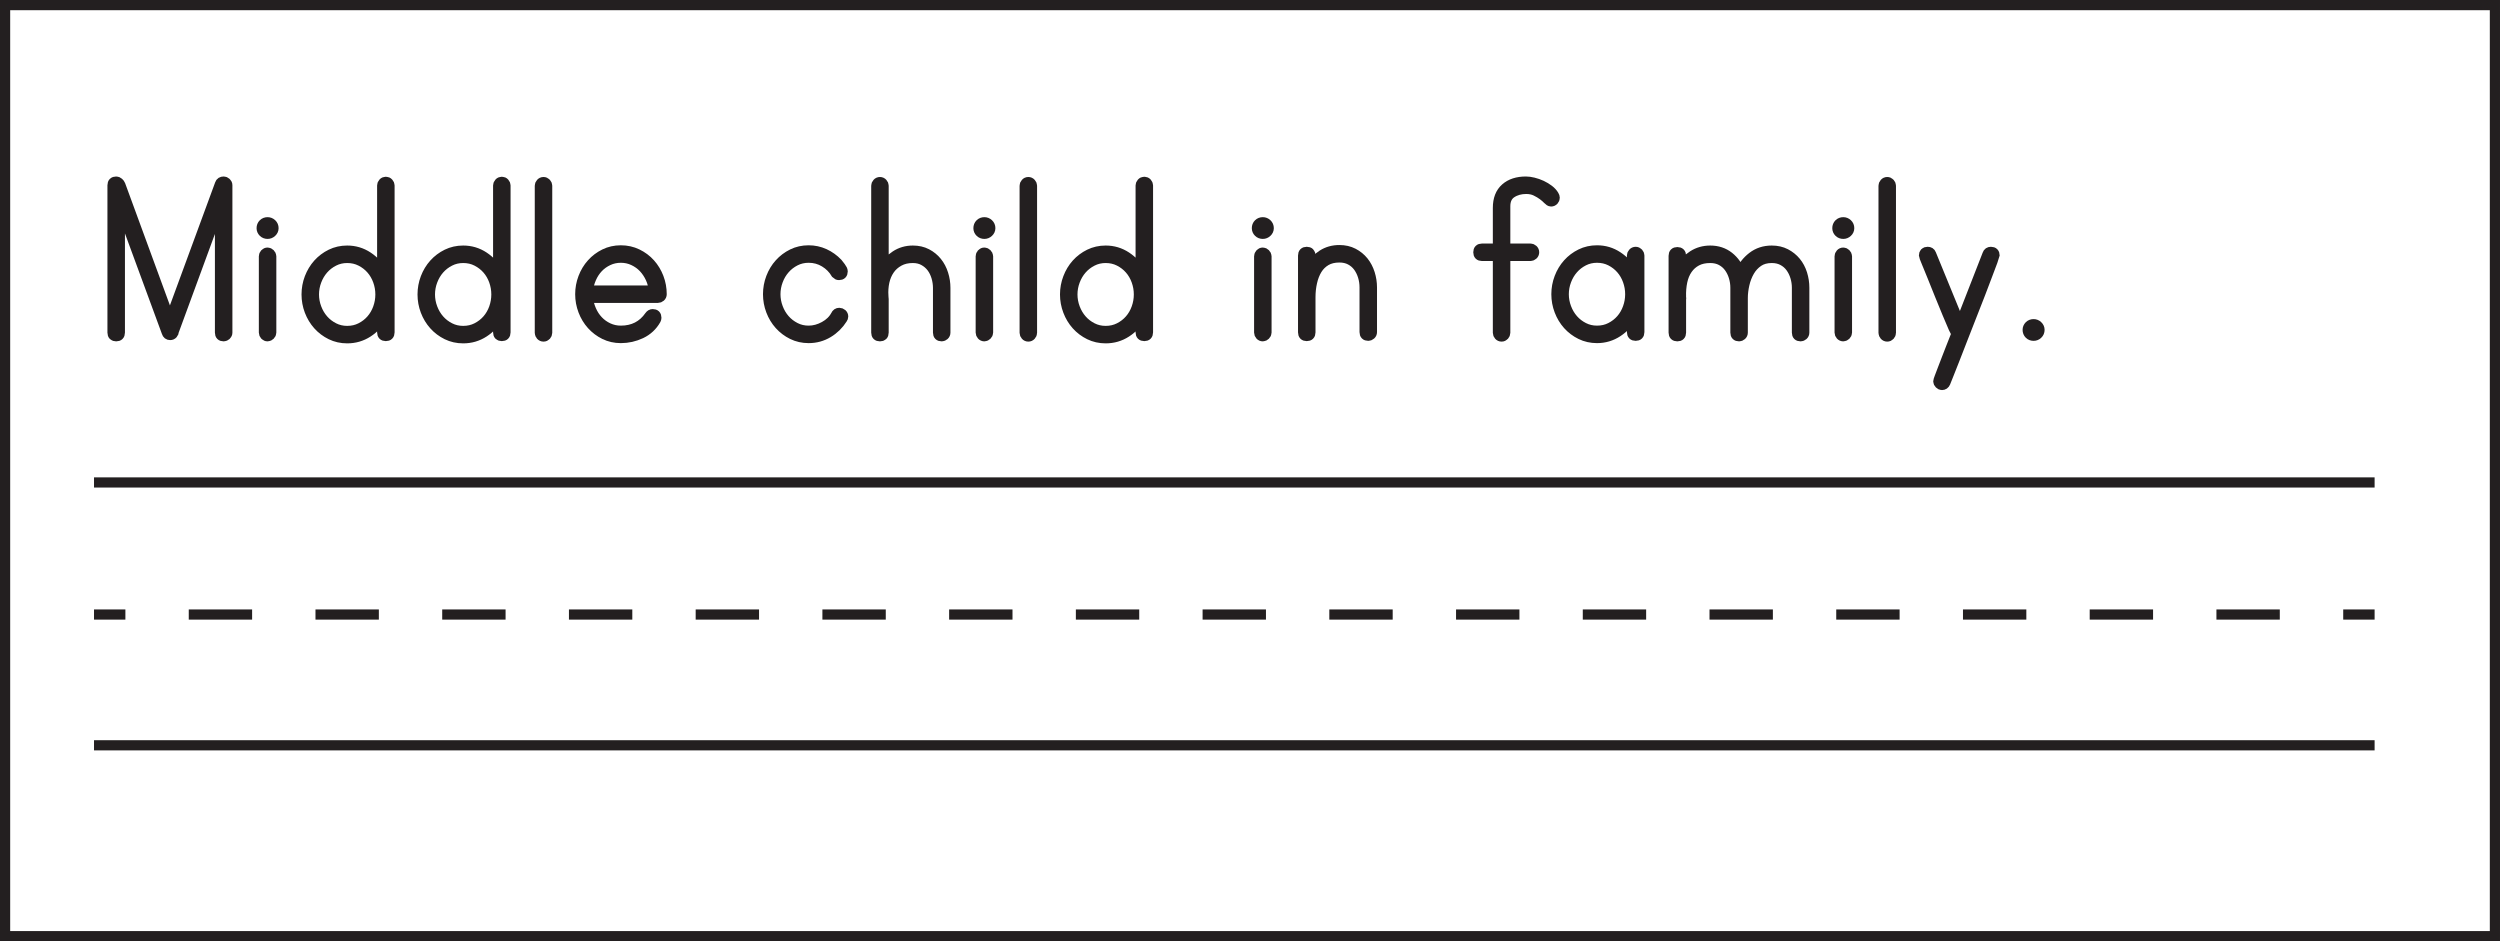
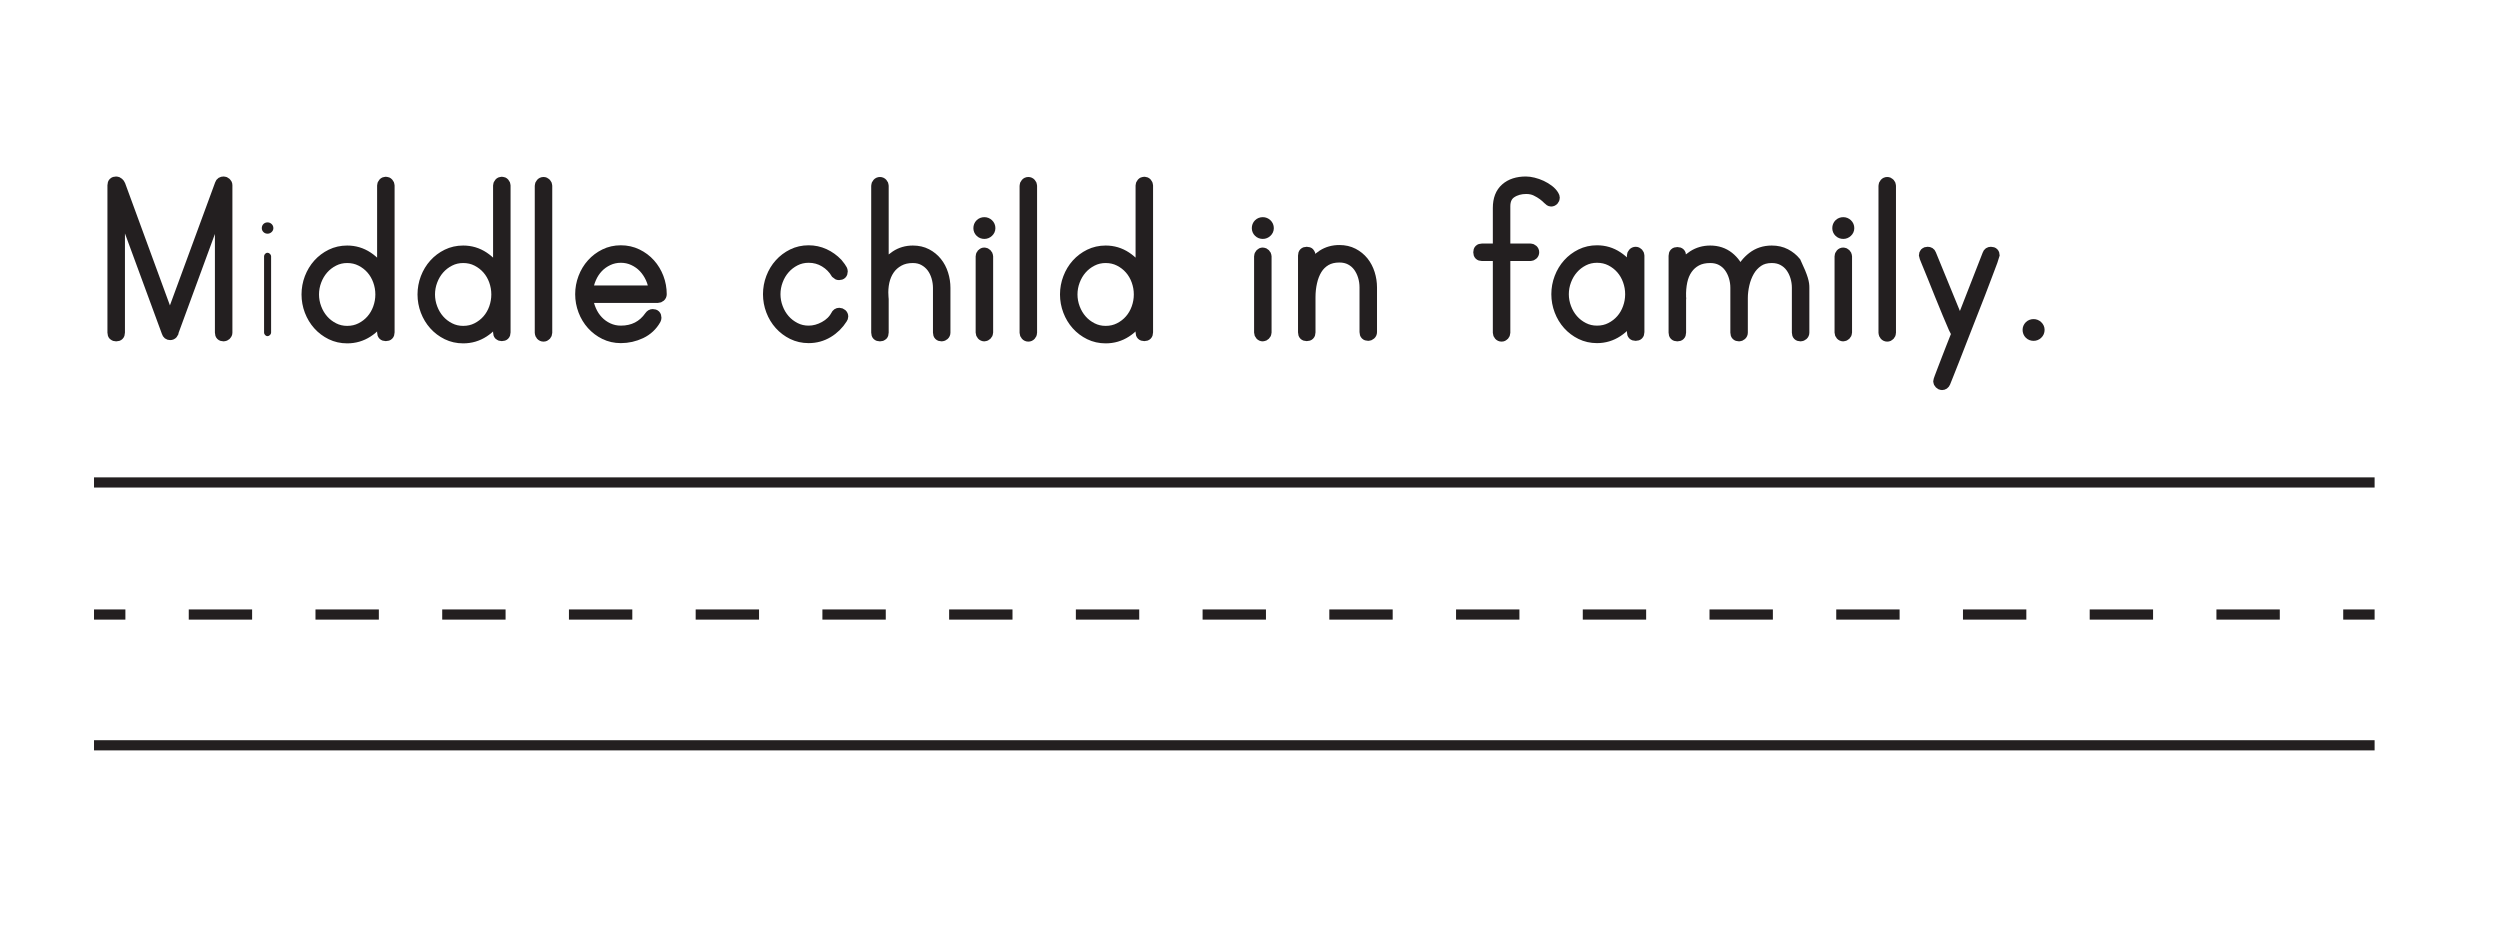
<svg xmlns="http://www.w3.org/2000/svg" width="477.946pt" height="179.946pt" viewBox="0 0 477.946 179.946" version="1.1">
  <defs>
    <clipPath id="clip1">
      <path d="M 0 0 L 477.945 0 L 477.945 179.945 L 0 179.945 Z M 0 0 " />
    </clipPath>
  </defs>
  <g id="surface1">
    <path style="fill:none;stroke-width:1.946;stroke-linecap:butt;stroke-linejoin:miter;stroke:rgb(13.725%,12.157%,12.549%);stroke-opacity:1;stroke-miterlimit:4;" d="M -0 0.001 L 6 0.001 " transform="matrix(1,0,0,-1,17.973,117.486)" />
    <path style="fill:none;stroke-width:1.946;stroke-linecap:butt;stroke-linejoin:miter;stroke:rgb(13.725%,12.157%,12.549%);stroke-opacity:1;stroke-dasharray:12.114,12.114;stroke-miterlimit:4;" d="M -0.001 0.001 L 405.831 0.001 " transform="matrix(1,0,0,-1,36.087,117.486)" />
    <path style="fill:none;stroke-width:1.946;stroke-linecap:butt;stroke-linejoin:miter;stroke:rgb(13.725%,12.157%,12.549%);stroke-opacity:1;stroke-miterlimit:4;" d="M -0 0.001 L 6 0.001 " transform="matrix(1,0,0,-1,447.973,117.486)" />
    <path style="fill:none;stroke-width:1.946;stroke-linecap:butt;stroke-linejoin:miter;stroke:rgb(13.725%,12.157%,12.549%);stroke-opacity:1;stroke-miterlimit:4;" d="M -0 -0.001 L 436 -0.001 " transform="matrix(1,0,0,-1,17.973,92.234)" />
    <path style="fill:none;stroke-width:1.946;stroke-linecap:butt;stroke-linejoin:miter;stroke:rgb(13.725%,12.157%,12.549%);stroke-opacity:1;stroke-miterlimit:4;" d="M -0 0.001 L 436 0.001 " transform="matrix(1,0,0,-1,17.973,142.486)" />
    <g clip-path="url(#clip1)" clip-rule="nonzero">
-       <path style="fill:none;stroke-width:1.946;stroke-linecap:butt;stroke-linejoin:miter;stroke:rgb(13.725%,12.157%,12.549%);stroke-opacity:1;stroke-miterlimit:4;" d="M 476.973 0.973 L 0.973 0.973 L 0.973 178.973 L 476.973 178.973 Z M 476.973 0.973 " transform="matrix(1,0,0,-1,0,179.946)" />
-     </g>
+       </g>
    <path style=" stroke:none;fill-rule:nonzero;fill:rgb(13.725%,12.157%,12.549%);fill-opacity:1;" d="M 22.211 64.262 C 21.766 64.262 21.539 64.035 21.539 63.59 L 21.539 35.414 C 21.539 34.965 21.766 34.742 22.211 34.742 C 22.371 34.742 22.523 34.805 22.668 34.934 C 22.812 35.062 22.918 35.207 22.98 35.363 L 32.484 61.285 L 42.086 35.172 C 42.18 34.887 42.402 34.742 42.758 34.742 C 42.918 34.742 43.07 34.805 43.211 34.934 C 43.355 35.062 43.43 35.223 43.43 35.414 L 43.43 63.59 C 43.43 63.781 43.355 63.941 43.211 64.07 C 43.07 64.195 42.918 64.262 42.758 64.262 C 42.309 64.262 42.086 64.035 42.086 63.59 L 42.086 39.109 L 33.203 63.301 C 33.203 63.492 33.141 63.66 33.012 63.805 C 32.887 63.949 32.727 64.02 32.531 64.02 C 32.211 64.02 32.004 63.859 31.91 63.543 L 22.887 39.012 L 22.887 63.59 C 22.887 64.035 22.66 64.262 22.211 64.262 " />
    <path style="fill:none;stroke-width:2;stroke-linecap:butt;stroke-linejoin:miter;stroke:rgb(13.725%,12.157%,12.549%);stroke-opacity:1;stroke-miterlimit:4;" d="M -0.002 -0.001 C -0.447 -0.001 -0.674 0.226 -0.674 0.671 L -0.674 28.847 C -0.674 29.296 -0.447 29.519 -0.002 29.519 C 0.158 29.519 0.311 29.456 0.455 29.328 C 0.6 29.199 0.705 29.054 0.768 28.898 L 10.272 2.976 L 19.873 29.089 C 19.967 29.374 20.19 29.519 20.545 29.519 C 20.705 29.519 20.858 29.456 20.998 29.328 C 21.143 29.199 21.217 29.038 21.217 28.847 L 21.217 0.671 C 21.217 0.48 21.143 0.32 20.998 0.191 C 20.858 0.066 20.705 -0.001 20.545 -0.001 C 20.096 -0.001 19.873 0.226 19.873 0.671 L 19.873 25.152 L 10.99 0.96 C 10.99 0.769 10.928 0.601 10.799 0.456 C 10.674 0.312 10.514 0.242 10.318 0.242 C 9.998 0.242 9.791 0.402 9.697 0.718 L 0.674 25.249 L 0.674 0.671 C 0.674 0.226 0.447 -0.001 -0.002 -0.001 Z M -0.002 -0.001 " transform="matrix(1,0,0,-1,22.213,64.261)" />
    <path style=" stroke:none;fill-rule:nonzero;fill:rgb(13.725%,12.157%,12.549%);fill-opacity:1;" d="M 51.156 48.324 C 51.316 48.324 51.469 48.398 51.613 48.539 C 51.758 48.684 51.828 48.836 51.828 48.996 L 51.828 63.59 C 51.828 63.75 51.758 63.902 51.613 64.047 C 51.469 64.188 51.316 64.262 51.156 64.262 C 50.965 64.262 50.805 64.188 50.676 64.047 C 50.547 63.902 50.484 63.75 50.484 63.59 L 50.484 48.996 C 50.484 48.836 50.547 48.684 50.676 48.539 C 50.805 48.398 50.965 48.324 51.156 48.324 M 52.262 43.621 C 52.262 43.91 52.148 44.156 51.926 44.363 C 51.699 44.574 51.445 44.676 51.156 44.676 C 50.836 44.676 50.574 44.574 50.363 44.363 C 50.156 44.156 50.051 43.91 50.051 43.621 C 50.051 43.301 50.156 43.035 50.363 42.828 C 50.574 42.621 50.836 42.516 51.156 42.516 C 51.445 42.516 51.699 42.621 51.926 42.828 C 52.148 43.035 52.262 43.301 52.262 43.621 " />
-     <path style="fill:none;stroke-width:2;stroke-linecap:butt;stroke-linejoin:miter;stroke:rgb(13.725%,12.157%,12.549%);stroke-opacity:1;stroke-miterlimit:4;" d="M -0 0.001 C 0.16 0.001 0.312 -0.073 0.457 -0.214 C 0.601 -0.359 0.672 -0.511 0.672 -0.671 L 0.672 -15.265 C 0.672 -15.425 0.601 -15.577 0.457 -15.722 C 0.312 -15.863 0.16 -15.937 -0 -15.937 C -0.192 -15.937 -0.352 -15.863 -0.481 -15.722 C -0.61 -15.577 -0.672 -15.425 -0.672 -15.265 L -0.672 -0.671 C -0.672 -0.511 -0.61 -0.359 -0.481 -0.214 C -0.352 -0.073 -0.192 0.001 -0 0.001 Z M 1.105 4.704 C 1.105 4.415 0.992 4.169 0.769 3.962 C 0.543 3.751 0.289 3.649 -0 3.649 C -0.321 3.649 -0.582 3.751 -0.793 3.962 C -1 4.169 -1.106 4.415 -1.106 4.704 C -1.106 5.024 -1 5.29 -0.793 5.497 C -0.582 5.704 -0.321 5.809 -0 5.809 C 0.289 5.809 0.543 5.704 0.769 5.497 C 0.992 5.29 1.105 5.024 1.105 4.704 Z M 1.105 4.704 " transform="matrix(1,0,0,-1,51.157,48.325)" />
    <path style=" stroke:none;fill-rule:nonzero;fill:rgb(13.725%,12.157%,12.549%);fill-opacity:1;" d="M 66.371 63.301 C 67.332 63.301 68.203 63.102 68.988 62.699 C 69.773 62.301 70.445 61.781 71.004 61.141 C 71.562 60.5 71.996 59.758 72.301 58.91 C 72.605 58.062 72.758 57.188 72.758 56.293 C 72.758 55.398 72.605 54.523 72.301 53.676 C 71.996 52.828 71.562 52.086 71.004 51.445 C 70.445 50.805 69.773 50.285 68.988 49.887 C 68.203 49.484 67.332 49.285 66.371 49.285 C 65.445 49.285 64.59 49.484 63.805 49.887 C 63.02 50.285 62.348 50.805 61.789 51.445 C 61.227 52.086 60.789 52.828 60.469 53.676 C 60.148 54.523 59.988 55.398 59.988 56.293 C 59.988 57.188 60.148 58.062 60.469 58.91 C 60.789 59.758 61.227 60.5 61.789 61.141 C 62.348 61.781 63.02 62.301 63.805 62.699 C 64.59 63.102 65.445 63.301 66.371 63.301 M 73.766 34.789 C 73.957 34.789 74.117 34.859 74.242 35.004 C 74.371 35.148 74.438 35.301 74.438 35.461 L 74.438 63.543 C 74.438 63.988 74.211 64.215 73.766 64.215 C 73.316 64.215 73.094 63.988 73.094 63.543 L 73.094 60.469 C 72.418 61.719 71.492 62.727 70.309 63.492 C 69.125 64.262 67.812 64.645 66.371 64.645 C 65.25 64.645 64.219 64.41 63.277 63.949 C 62.332 63.484 61.516 62.867 60.828 62.102 C 60.141 61.332 59.605 60.445 59.219 59.438 C 58.836 58.43 58.645 57.383 58.645 56.293 C 58.645 55.207 58.836 54.156 59.219 53.148 C 59.605 52.141 60.141 51.254 60.828 50.484 C 61.516 49.719 62.332 49.102 63.277 48.637 C 64.219 48.176 65.25 47.941 66.371 47.941 C 67.812 47.941 69.125 48.332 70.309 49.117 C 71.492 49.902 72.418 50.918 73.094 52.164 L 73.094 35.461 C 73.094 35.301 73.156 35.148 73.285 35.004 C 73.41 34.859 73.57 34.789 73.766 34.789 " />
    <path style="fill:none;stroke-width:2;stroke-linecap:butt;stroke-linejoin:miter;stroke:rgb(13.725%,12.157%,12.549%);stroke-opacity:1;stroke-miterlimit:4;" d="M -0.001 0 C 0.96 0 1.831 0.2 2.616 0.602 C 3.402 1 4.073 1.52 4.632 2.16 C 5.191 2.801 5.624 3.543 5.929 4.391 C 6.234 5.239 6.386 6.114 6.386 7.008 C 6.386 7.903 6.234 8.778 5.929 9.625 C 5.624 10.473 5.191 11.215 4.632 11.856 C 4.073 12.496 3.402 13.016 2.616 13.414 C 1.831 13.817 0.96 14.016 -0.001 14.016 C -0.927 14.016 -1.782 13.817 -2.567 13.414 C -3.352 13.016 -4.024 12.496 -4.583 11.856 C -5.145 11.215 -5.583 10.473 -5.903 9.625 C -6.223 8.778 -6.384 7.903 -6.384 7.008 C -6.384 6.114 -6.223 5.239 -5.903 4.391 C -5.583 3.543 -5.145 2.801 -4.583 2.16 C -4.024 1.52 -3.352 1 -2.567 0.602 C -1.782 0.2 -0.927 0 -0.001 0 Z M 7.394 28.512 C 7.585 28.512 7.745 28.442 7.87 28.297 C 7.999 28.153 8.066 28 8.066 27.84 L 8.066 -0.242 C 8.066 -0.687 7.839 -0.914 7.394 -0.914 C 6.945 -0.914 6.722 -0.687 6.722 -0.242 L 6.722 2.832 C 6.046 1.582 5.12 0.575 3.937 -0.191 C 2.753 -0.961 1.441 -1.343 -0.001 -1.343 C -1.122 -1.343 -2.153 -1.109 -3.095 -0.648 C -4.04 -0.183 -4.856 0.434 -5.544 1.2 C -6.231 1.969 -6.766 2.856 -7.153 3.864 C -7.536 4.871 -7.727 5.918 -7.727 7.008 C -7.727 8.094 -7.536 9.145 -7.153 10.153 C -6.766 11.16 -6.231 12.047 -5.544 12.817 C -4.856 13.582 -4.04 14.2 -3.095 14.664 C -2.153 15.125 -1.122 15.36 -0.001 15.36 C 1.441 15.36 2.753 14.969 3.937 14.184 C 5.12 13.399 6.046 12.383 6.722 11.137 L 6.722 27.84 C 6.722 28 6.784 28.153 6.913 28.297 C 7.038 28.442 7.198 28.512 7.394 28.512 Z M 7.394 28.512 " transform="matrix(1,0,0,-1,66.372,63.301)" />
    <path style=" stroke:none;fill-rule:nonzero;fill:rgb(13.725%,12.157%,12.549%);fill-opacity:1;" d="M 88.547 63.301 C 89.508 63.301 90.379 63.102 91.164 62.699 C 91.945 62.301 92.621 61.781 93.18 61.141 C 93.738 60.5 94.172 59.758 94.477 58.91 C 94.777 58.062 94.93 57.188 94.93 56.293 C 94.93 55.398 94.777 54.523 94.477 53.676 C 94.172 52.828 93.738 52.086 93.18 51.445 C 92.621 50.805 91.945 50.285 91.164 49.887 C 90.379 49.484 89.508 49.285 88.547 49.285 C 87.621 49.285 86.762 49.484 85.98 49.887 C 85.195 50.285 84.523 50.805 83.965 51.445 C 83.402 52.086 82.965 52.828 82.645 53.676 C 82.324 54.523 82.164 55.398 82.164 56.293 C 82.164 57.188 82.324 58.062 82.645 58.91 C 82.965 59.758 83.402 60.5 83.965 61.141 C 84.523 61.781 85.195 62.301 85.98 62.699 C 86.762 63.102 87.621 63.301 88.547 63.301 M 95.938 34.789 C 96.133 34.789 96.293 34.859 96.418 35.004 C 96.547 35.148 96.609 35.301 96.609 35.461 L 96.609 63.543 C 96.609 63.988 96.387 64.215 95.938 64.215 C 95.492 64.215 95.266 63.988 95.266 63.543 L 95.266 60.469 C 94.594 61.719 93.668 62.727 92.484 63.492 C 91.301 64.262 89.988 64.645 88.547 64.645 C 87.426 64.645 86.395 64.41 85.453 63.949 C 84.508 63.484 83.691 62.867 83.004 62.102 C 82.316 61.332 81.777 60.445 81.395 59.438 C 81.012 58.43 80.82 57.383 80.82 56.293 C 80.82 55.207 81.012 54.156 81.395 53.148 C 81.777 52.141 82.316 51.254 83.004 50.484 C 83.691 49.719 84.508 49.102 85.453 48.637 C 86.395 48.176 87.426 47.941 88.547 47.941 C 89.988 47.941 91.301 48.332 92.484 49.117 C 93.668 49.902 94.594 50.918 95.266 52.164 L 95.266 35.461 C 95.266 35.301 95.332 35.148 95.461 35.004 C 95.586 34.859 95.746 34.789 95.938 34.789 " />
    <path style="fill:none;stroke-width:2;stroke-linecap:butt;stroke-linejoin:miter;stroke:rgb(13.725%,12.157%,12.549%);stroke-opacity:1;stroke-miterlimit:4;" d="M -0 0 C 0.961 0 1.832 0.2 2.617 0.602 C 3.398 1 4.074 1.52 4.632 2.16 C 5.191 2.801 5.625 3.543 5.929 4.391 C 6.23 5.239 6.382 6.114 6.382 7.008 C 6.382 7.903 6.23 8.778 5.929 9.625 C 5.625 10.473 5.191 11.215 4.632 11.856 C 4.074 12.496 3.398 13.016 2.617 13.414 C 1.832 13.817 0.961 14.016 -0 14.016 C -0.926 14.016 -1.785 13.817 -2.567 13.414 C -3.352 13.016 -4.024 12.496 -4.582 11.856 C -5.145 11.215 -5.582 10.473 -5.903 9.625 C -6.223 8.778 -6.383 7.903 -6.383 7.008 C -6.383 6.114 -6.223 5.239 -5.903 4.391 C -5.582 3.543 -5.145 2.801 -4.582 2.16 C -4.024 1.52 -3.352 1 -2.567 0.602 C -1.785 0.2 -0.926 0 -0 0 Z M 7.39 28.512 C 7.586 28.512 7.746 28.442 7.871 28.297 C 8 28.153 8.062 28 8.062 27.84 L 8.062 -0.242 C 8.062 -0.687 7.84 -0.914 7.39 -0.914 C 6.945 -0.914 6.718 -0.687 6.718 -0.242 L 6.718 2.832 C 6.047 1.582 5.121 0.575 3.937 -0.191 C 2.754 -0.961 1.441 -1.343 -0 -1.343 C -1.121 -1.343 -2.153 -1.109 -3.094 -0.648 C -4.039 -0.183 -4.856 0.434 -5.543 1.2 C -6.231 1.969 -6.77 2.856 -7.153 3.864 C -7.535 4.871 -7.727 5.918 -7.727 7.008 C -7.727 8.094 -7.535 9.145 -7.153 10.153 C -6.77 11.16 -6.231 12.047 -5.543 12.817 C -4.856 13.582 -4.039 14.2 -3.094 14.664 C -2.153 15.125 -1.121 15.36 -0 15.36 C 1.441 15.36 2.754 14.969 3.937 14.184 C 5.121 13.399 6.047 12.383 6.718 11.137 L 6.718 27.84 C 6.718 28 6.785 28.153 6.914 28.297 C 7.039 28.442 7.199 28.512 7.39 28.512 Z M 7.39 28.512 " transform="matrix(1,0,0,-1,88.547,63.301)" />
    <path style=" stroke:none;fill-rule:nonzero;fill:rgb(13.725%,12.157%,12.549%);fill-opacity:1;" d="M 103.906 34.836 C 104.098 34.836 104.258 34.91 104.387 35.055 C 104.516 35.195 104.578 35.352 104.578 35.508 L 104.578 63.637 C 104.578 63.797 104.516 63.949 104.387 64.094 C 104.258 64.238 104.098 64.309 103.906 64.309 C 103.715 64.309 103.555 64.238 103.426 64.094 C 103.301 63.949 103.234 63.797 103.234 63.637 L 103.234 35.508 C 103.234 35.352 103.301 35.195 103.426 35.055 C 103.555 34.91 103.715 34.836 103.906 34.836 " />
    <path style="fill:none;stroke-width:2;stroke-linecap:butt;stroke-linejoin:miter;stroke:rgb(13.725%,12.157%,12.549%);stroke-opacity:1;stroke-miterlimit:4;" d="M -0.001 0.001 C 0.191 0.001 0.351 -0.073 0.48 -0.218 C 0.609 -0.359 0.671 -0.515 0.671 -0.671 L 0.671 -28.8 C 0.671 -28.96 0.609 -29.112 0.48 -29.257 C 0.351 -29.401 0.191 -29.472 -0.001 -29.472 C -0.192 -29.472 -0.352 -29.401 -0.481 -29.257 C -0.606 -29.112 -0.673 -28.96 -0.673 -28.8 L -0.673 -0.671 C -0.673 -0.515 -0.606 -0.359 -0.481 -0.218 C -0.352 -0.073 -0.192 0.001 -0.001 0.001 Z M -0.001 0.001 " transform="matrix(1,0,0,-1,103.907,34.837)" />
    <path style=" stroke:none;fill-rule:nonzero;fill:rgb(13.725%,12.157%,12.549%);fill-opacity:1;" d="M 125.027 55.574 C 124.961 54.742 124.754 53.941 124.402 53.172 C 124.051 52.406 123.602 51.734 123.059 51.156 C 122.516 50.582 121.867 50.117 121.113 49.766 C 120.363 49.414 119.555 49.238 118.691 49.238 C 117.828 49.238 117.02 49.414 116.266 49.766 C 115.516 50.117 114.867 50.582 114.324 51.156 C 113.777 51.734 113.34 52.406 113.004 53.172 C 112.668 53.941 112.449 54.742 112.355 55.574 Z M 118.691 47.895 C 119.812 47.895 120.852 48.125 121.812 48.59 C 122.77 49.055 123.594 49.668 124.281 50.438 C 124.969 51.207 125.508 52.094 125.891 53.102 C 126.273 54.109 126.465 55.156 126.465 56.246 C 126.465 56.438 126.395 56.598 126.25 56.727 C 126.105 56.852 125.938 56.918 125.746 56.918 L 112.355 56.918 C 112.449 57.75 112.668 58.551 113.004 59.316 C 113.34 60.086 113.777 60.758 114.324 61.332 C 114.867 61.91 115.516 62.375 116.266 62.727 C 117.02 63.078 117.828 63.254 118.691 63.254 C 121.059 63.254 122.898 62.309 124.211 60.422 C 124.371 60.199 124.562 60.086 124.785 60.086 C 125.234 60.086 125.457 60.309 125.457 60.758 C 125.457 60.852 125.426 60.965 125.363 61.094 C 124.691 62.277 123.746 63.156 122.531 63.734 C 121.312 64.309 120.035 64.598 118.691 64.598 C 117.57 64.598 116.539 64.363 115.594 63.902 C 114.652 63.438 113.836 62.82 113.148 62.055 C 112.457 61.285 111.922 60.398 111.539 59.391 C 111.156 58.383 110.961 57.332 110.961 56.246 C 110.961 55.156 111.156 54.109 111.539 53.102 C 111.922 52.094 112.457 51.207 113.148 50.438 C 113.836 49.668 114.652 49.055 115.594 48.59 C 116.539 48.125 117.57 47.895 118.691 47.895 " />
    <path style="fill:none;stroke-width:2;stroke-linecap:butt;stroke-linejoin:miter;stroke:rgb(13.725%,12.157%,12.549%);stroke-opacity:1;stroke-miterlimit:4;" d="M 0.001 -0.001 C -0.066 0.831 -0.273 1.632 -0.624 2.401 C -0.976 3.167 -1.425 3.839 -1.968 4.417 C -2.511 4.991 -3.16 5.456 -3.913 5.807 C -4.663 6.159 -5.472 6.335 -6.335 6.335 C -7.199 6.335 -8.007 6.159 -8.761 5.807 C -9.511 5.456 -10.16 4.991 -10.702 4.417 C -11.249 3.839 -11.687 3.167 -12.023 2.401 C -12.359 1.632 -12.577 0.831 -12.671 -0.001 Z M -6.335 7.679 C -5.214 7.679 -4.175 7.448 -3.214 6.983 C -2.257 6.518 -1.433 5.905 -0.745 5.136 C -0.058 4.366 0.481 3.479 0.864 2.472 C 1.247 1.464 1.438 0.417 1.438 -0.673 C 1.438 -0.864 1.368 -1.025 1.223 -1.153 C 1.079 -1.278 0.911 -1.345 0.719 -1.345 L -12.671 -1.345 C -12.577 -2.177 -12.359 -2.978 -12.023 -3.743 C -11.687 -4.513 -11.249 -5.185 -10.702 -5.759 C -10.16 -6.337 -9.511 -6.802 -8.761 -7.153 C -8.007 -7.505 -7.199 -7.681 -6.335 -7.681 C -3.968 -7.681 -2.128 -6.735 -0.816 -4.849 C -0.656 -4.626 -0.464 -4.513 -0.242 -4.513 C 0.208 -4.513 0.43 -4.735 0.43 -5.185 C 0.43 -5.278 0.399 -5.392 0.337 -5.521 C -0.335 -6.704 -1.281 -7.583 -2.495 -8.161 C -3.714 -8.735 -4.992 -9.025 -6.335 -9.025 C -7.456 -9.025 -8.488 -8.79 -9.433 -8.329 C -10.374 -7.864 -11.191 -7.247 -11.878 -6.482 C -12.57 -5.712 -13.105 -4.825 -13.488 -3.818 C -13.87 -2.81 -14.066 -1.759 -14.066 -0.673 C -14.066 0.417 -13.87 1.464 -13.488 2.472 C -13.105 3.479 -12.57 4.366 -11.878 5.136 C -11.191 5.905 -10.374 6.518 -9.433 6.983 C -8.488 7.448 -7.456 7.679 -6.335 7.679 Z M -6.335 7.679 " transform="matrix(1,0,0,-1,125.027,55.573)" />
    <path style=" stroke:none;fill-rule:nonzero;fill:rgb(13.725%,12.157%,12.549%);fill-opacity:1;" d="M 161.168 60.516 C 161.168 60.645 161.121 60.773 161.027 60.902 C 160.32 62.02 159.41 62.918 158.289 63.59 C 157.168 64.262 155.938 64.598 154.594 64.598 C 153.473 64.598 152.441 64.363 151.496 63.902 C 150.555 63.438 149.738 62.82 149.051 62.055 C 148.359 61.285 147.824 60.398 147.441 59.391 C 147.059 58.383 146.867 57.332 146.867 56.246 C 146.867 55.156 147.059 54.109 147.441 53.102 C 147.824 52.094 148.359 51.203 149.051 50.438 C 149.738 49.668 150.555 49.055 151.496 48.59 C 152.441 48.125 153.473 47.895 154.594 47.895 C 155.648 47.895 156.648 48.109 157.594 48.539 C 158.539 48.973 159.379 49.574 160.113 50.34 C 160.242 50.5 160.434 50.75 160.691 51.086 C 160.945 51.422 161.074 51.684 161.074 51.875 C 161.074 52.324 160.852 52.551 160.402 52.551 C 160.211 52.551 160.035 52.469 159.875 52.309 C 159.328 51.383 158.594 50.637 157.664 50.078 C 156.738 49.516 155.715 49.238 154.594 49.238 C 153.664 49.238 152.809 49.438 152.027 49.836 C 151.242 50.238 150.57 50.758 150.012 51.398 C 149.449 52.039 149.008 52.781 148.691 53.629 C 148.371 54.477 148.211 55.352 148.211 56.246 C 148.211 57.141 148.371 58.016 148.691 58.859 C 149.008 59.707 149.449 60.453 150.012 61.094 C 150.57 61.734 151.242 62.254 152.027 62.652 C 152.809 63.055 153.664 63.254 154.594 63.254 C 155.617 63.254 156.625 62.98 157.617 62.438 C 158.609 61.895 159.348 61.172 159.824 60.277 C 159.953 59.988 160.16 59.844 160.449 59.844 C 160.641 59.844 160.809 59.91 160.953 60.035 C 161.098 60.164 161.168 60.324 161.168 60.516 " />
    <path style="fill:none;stroke-width:2;stroke-linecap:butt;stroke-linejoin:miter;stroke:rgb(13.725%,12.157%,12.549%);stroke-opacity:1;stroke-miterlimit:4;" d="M -0.002 0.001 C -0.002 -0.128 -0.049 -0.257 -0.142 -0.385 C -0.849 -1.503 -1.76 -2.401 -2.881 -3.073 C -4.002 -3.745 -5.232 -4.081 -6.576 -4.081 C -7.697 -4.081 -8.728 -3.846 -9.674 -3.385 C -10.615 -2.921 -11.432 -2.303 -12.119 -1.538 C -12.81 -0.768 -13.346 0.118 -13.728 1.126 C -14.111 2.134 -14.303 3.185 -14.303 4.271 C -14.303 5.361 -14.111 6.408 -13.728 7.415 C -13.346 8.423 -12.81 9.314 -12.119 10.079 C -11.432 10.849 -10.615 11.462 -9.674 11.927 C -8.728 12.392 -7.697 12.622 -6.576 12.622 C -5.521 12.622 -4.521 12.408 -3.576 11.978 C -2.631 11.544 -1.791 10.943 -1.057 10.177 C -0.928 10.017 -0.736 9.767 -0.478 9.431 C -0.224 9.095 -0.096 8.833 -0.096 8.642 C -0.096 8.193 -0.318 7.966 -0.767 7.966 C -0.959 7.966 -1.135 8.048 -1.295 8.208 C -1.842 9.134 -2.576 9.88 -3.506 10.439 C -4.432 11.001 -5.455 11.279 -6.576 11.279 C -7.506 11.279 -8.361 11.079 -9.142 10.681 C -9.928 10.279 -10.599 9.759 -11.158 9.118 C -11.721 8.478 -12.162 7.736 -12.478 6.888 C -12.799 6.04 -12.959 5.165 -12.959 4.271 C -12.959 3.376 -12.799 2.501 -12.478 1.658 C -12.162 0.81 -11.721 0.064 -11.158 -0.577 C -10.599 -1.217 -9.928 -1.737 -9.142 -2.135 C -8.361 -2.538 -7.506 -2.737 -6.576 -2.737 C -5.553 -2.737 -4.545 -2.464 -3.553 -1.921 C -2.56 -1.378 -1.822 -0.655 -1.346 0.24 C -1.217 0.529 -1.01 0.673 -0.721 0.673 C -0.529 0.673 -0.361 0.607 -0.217 0.482 C -0.072 0.353 -0.002 0.193 -0.002 0.001 Z M -0.002 0.001 " transform="matrix(1,0,0,-1,161.17,60.517)" />
    <path style=" stroke:none;fill-rule:nonzero;fill:rgb(13.725%,12.157%,12.549%);fill-opacity:1;" d="M 174.516 47.941 C 175.504 47.941 176.387 48.141 177.152 48.539 C 177.922 48.941 178.57 49.469 179.098 50.125 C 179.625 50.781 180.027 51.539 180.297 52.406 C 180.57 53.27 180.703 54.148 180.703 55.043 L 180.703 63.59 C 180.703 63.781 180.633 63.941 180.488 64.07 C 180.344 64.195 180.195 64.262 180.035 64.262 C 179.586 64.262 179.363 64.035 179.363 63.59 L 179.363 55.043 C 179.363 54.344 179.258 53.637 179.051 52.934 C 178.84 52.23 178.535 51.613 178.137 51.086 C 177.738 50.559 177.234 50.125 176.625 49.789 C 176.016 49.453 175.312 49.285 174.516 49.285 C 173.488 49.285 172.602 49.492 171.852 49.91 C 171.098 50.324 170.488 50.867 170.027 51.539 C 169.562 52.211 169.234 52.988 169.039 53.867 C 168.852 54.75 168.785 55.652 168.852 56.582 C 168.852 56.645 168.855 56.75 168.871 56.895 C 168.891 57.035 168.898 57.125 168.898 57.156 L 168.898 63.59 C 168.898 64.035 168.672 64.262 168.227 64.262 C 167.777 64.262 167.555 64.035 167.555 63.59 L 167.555 35.508 C 167.555 35.352 167.617 35.195 167.746 35.055 C 167.871 34.91 168.035 34.836 168.227 34.836 C 168.418 34.836 168.578 34.91 168.703 35.055 C 168.832 35.195 168.898 35.352 168.898 35.508 L 168.898 51.398 C 169.473 50.375 170.25 49.543 171.227 48.902 C 172.199 48.262 173.297 47.941 174.516 47.941 " />
    <path style="fill:none;stroke-width:2;stroke-linecap:butt;stroke-linejoin:miter;stroke:rgb(13.725%,12.157%,12.549%);stroke-opacity:1;stroke-miterlimit:4;" d="M 0.002 -0.001 C 0.99 -0.001 1.873 -0.2 2.638 -0.598 C 3.408 -1.001 4.056 -1.528 4.584 -2.184 C 5.111 -2.84 5.513 -3.598 5.783 -4.465 C 6.056 -5.329 6.189 -6.208 6.189 -7.102 L 6.189 -15.649 C 6.189 -15.84 6.119 -16.001 5.974 -16.13 C 5.83 -16.255 5.681 -16.321 5.521 -16.321 C 5.072 -16.321 4.849 -16.094 4.849 -15.649 L 4.849 -7.102 C 4.849 -6.403 4.744 -5.696 4.537 -4.993 C 4.326 -4.29 4.021 -3.672 3.623 -3.145 C 3.224 -2.618 2.72 -2.184 2.111 -1.848 C 1.502 -1.512 0.798 -1.344 0.002 -1.344 C -1.026 -1.344 -1.912 -1.551 -2.662 -1.969 C -3.416 -2.383 -4.026 -2.926 -4.487 -3.598 C -4.952 -4.27 -5.28 -5.047 -5.475 -5.926 C -5.662 -6.809 -5.729 -7.712 -5.662 -8.641 C -5.662 -8.704 -5.659 -8.809 -5.643 -8.954 C -5.623 -9.094 -5.616 -9.184 -5.616 -9.215 L -5.616 -15.649 C -5.616 -16.094 -5.842 -16.321 -6.287 -16.321 C -6.737 -16.321 -6.959 -16.094 -6.959 -15.649 L -6.959 12.433 C -6.959 12.589 -6.897 12.745 -6.768 12.886 C -6.643 13.031 -6.479 13.105 -6.287 13.105 C -6.096 13.105 -5.936 13.031 -5.811 12.886 C -5.682 12.745 -5.616 12.589 -5.616 12.433 L -5.616 -3.458 C -5.041 -2.434 -4.264 -1.602 -3.287 -0.962 C -2.315 -0.321 -1.217 -0.001 0.002 -0.001 Z M 0.002 -0.001 " transform="matrix(1,0,0,-1,174.514,47.941)" />
    <path style=" stroke:none;fill-rule:nonzero;fill:rgb(13.725%,12.157%,12.549%);fill-opacity:1;" d="M 188.195 48.324 C 188.355 48.324 188.504 48.398 188.648 48.539 C 188.793 48.684 188.867 48.836 188.867 48.996 L 188.867 63.59 C 188.867 63.75 188.793 63.902 188.648 64.047 C 188.504 64.188 188.355 64.262 188.195 64.262 C 188 64.262 187.84 64.188 187.715 64.047 C 187.586 63.902 187.523 63.75 187.523 63.59 L 187.523 48.996 C 187.523 48.836 187.586 48.684 187.715 48.539 C 187.84 48.398 188 48.324 188.195 48.324 M 189.297 43.621 C 189.297 43.91 189.184 44.156 188.961 44.363 C 188.738 44.574 188.48 44.676 188.195 44.676 C 187.875 44.676 187.609 44.574 187.402 44.363 C 187.191 44.156 187.09 43.91 187.09 43.621 C 187.09 43.301 187.191 43.035 187.402 42.828 C 187.609 42.621 187.875 42.516 188.195 42.516 C 188.48 42.516 188.738 42.621 188.961 42.828 C 189.184 43.035 189.297 43.301 189.297 43.621 " />
    <path style="fill:none;stroke-width:2;stroke-linecap:butt;stroke-linejoin:miter;stroke:rgb(13.725%,12.157%,12.549%);stroke-opacity:1;stroke-miterlimit:4;" d="M 0.002 0.001 C 0.162 0.001 0.31 -0.073 0.455 -0.214 C 0.599 -0.359 0.673 -0.511 0.673 -0.671 L 0.673 -15.265 C 0.673 -15.425 0.599 -15.577 0.455 -15.722 C 0.31 -15.863 0.162 -15.937 0.002 -15.937 C -0.194 -15.937 -0.354 -15.863 -0.479 -15.722 C -0.608 -15.577 -0.67 -15.425 -0.67 -15.265 L -0.67 -0.671 C -0.67 -0.511 -0.608 -0.359 -0.479 -0.214 C -0.354 -0.073 -0.194 0.001 0.002 0.001 Z M 1.103 4.704 C 1.103 4.415 0.99 4.169 0.767 3.962 C 0.545 3.751 0.287 3.649 0.002 3.649 C -0.319 3.649 -0.584 3.751 -0.791 3.962 C -1.002 4.169 -1.104 4.415 -1.104 4.704 C -1.104 5.024 -1.002 5.29 -0.791 5.497 C -0.584 5.704 -0.319 5.809 0.002 5.809 C 0.287 5.809 0.545 5.704 0.767 5.497 C 0.99 5.29 1.103 5.024 1.103 4.704 Z M 1.103 4.704 " transform="matrix(1,0,0,-1,188.194,48.325)" />
    <path style=" stroke:none;fill-rule:nonzero;fill:rgb(13.725%,12.157%,12.549%);fill-opacity:1;" d="M 196.594 34.836 C 196.785 34.836 196.945 34.91 197.07 35.055 C 197.199 35.195 197.266 35.352 197.266 35.508 L 197.266 63.637 C 197.266 63.797 197.199 63.949 197.07 64.094 C 196.945 64.238 196.785 64.309 196.594 64.309 C 196.402 64.309 196.238 64.238 196.113 64.094 C 195.984 63.949 195.922 63.797 195.922 63.637 L 195.922 35.508 C 195.922 35.352 195.984 35.195 196.113 35.055 C 196.238 34.91 196.402 34.836 196.594 34.836 " />
    <path style="fill:none;stroke-width:2;stroke-linecap:butt;stroke-linejoin:miter;stroke:rgb(13.725%,12.157%,12.549%);stroke-opacity:1;stroke-miterlimit:4;" d="M 0.001 0.001 C 0.192 0.001 0.352 -0.073 0.477 -0.218 C 0.606 -0.359 0.673 -0.515 0.673 -0.671 L 0.673 -28.8 C 0.673 -28.96 0.606 -29.112 0.477 -29.257 C 0.352 -29.401 0.192 -29.472 0.001 -29.472 C -0.191 -29.472 -0.355 -29.401 -0.48 -29.257 C -0.609 -29.112 -0.671 -28.96 -0.671 -28.8 L -0.671 -0.671 C -0.671 -0.515 -0.609 -0.359 -0.48 -0.218 C -0.355 -0.073 -0.191 0.001 0.001 0.001 Z M 0.001 0.001 " transform="matrix(1,0,0,-1,196.593,34.837)" />
    <path style=" stroke:none;fill-rule:nonzero;fill:rgb(13.725%,12.157%,12.549%);fill-opacity:1;" d="M 211.375 63.301 C 212.336 63.301 213.207 63.102 213.992 62.699 C 214.777 62.301 215.449 61.781 216.008 61.141 C 216.566 60.5 217 59.758 217.305 58.91 C 217.609 58.062 217.762 57.188 217.762 56.293 C 217.762 55.398 217.609 54.523 217.305 53.676 C 217 52.828 216.566 52.086 216.008 51.445 C 215.449 50.805 214.777 50.285 213.992 49.887 C 213.207 49.484 212.336 49.285 211.375 49.285 C 210.449 49.285 209.594 49.484 208.809 49.887 C 208.023 50.285 207.352 50.805 206.793 51.445 C 206.23 52.086 205.793 52.828 205.473 53.676 C 205.152 54.523 204.992 55.398 204.992 56.293 C 204.992 57.188 205.152 58.062 205.473 58.91 C 205.793 59.758 206.23 60.5 206.793 61.141 C 207.352 61.781 208.023 62.301 208.809 62.699 C 209.594 63.102 210.449 63.301 211.375 63.301 M 218.77 34.789 C 218.961 34.789 219.121 34.859 219.25 35.004 C 219.375 35.148 219.441 35.301 219.441 35.461 L 219.441 63.543 C 219.441 63.988 219.215 64.215 218.77 64.215 C 218.32 64.215 218.098 63.988 218.098 63.543 L 218.098 60.469 C 217.426 61.719 216.496 62.727 215.312 63.492 C 214.129 64.262 212.816 64.645 211.375 64.645 C 210.258 64.645 209.223 64.41 208.281 63.949 C 207.336 63.484 206.52 62.867 205.832 62.102 C 205.145 61.332 204.609 60.445 204.227 59.438 C 203.84 58.43 203.648 57.383 203.648 56.293 C 203.648 55.207 203.84 54.156 204.227 53.148 C 204.609 52.141 205.145 51.254 205.832 50.484 C 206.52 49.719 207.336 49.102 208.281 48.637 C 209.223 48.176 210.258 47.941 211.375 47.941 C 212.816 47.941 214.129 48.332 215.312 49.117 C 216.496 49.902 217.426 50.918 218.098 52.164 L 218.098 35.461 C 218.098 35.301 218.16 35.148 218.289 35.004 C 218.418 34.859 218.578 34.789 218.77 34.789 " />
    <path style="fill:none;stroke-width:2;stroke-linecap:butt;stroke-linejoin:miter;stroke:rgb(13.725%,12.157%,12.549%);stroke-opacity:1;stroke-miterlimit:4;" d="M -0.001 0 C 0.96 0 1.831 0.2 2.616 0.602 C 3.401 1 4.073 1.52 4.632 2.16 C 5.19 2.801 5.624 3.543 5.928 4.391 C 6.233 5.239 6.385 6.114 6.385 7.008 C 6.385 7.903 6.233 8.778 5.928 9.625 C 5.624 10.473 5.19 11.215 4.632 11.856 C 4.073 12.496 3.401 13.016 2.616 13.414 C 1.831 13.817 0.96 14.016 -0.001 14.016 C -0.927 14.016 -1.783 13.817 -2.568 13.414 C -3.353 13.016 -4.025 12.496 -4.583 11.856 C -5.146 11.215 -5.583 10.473 -5.904 9.625 C -6.224 8.778 -6.384 7.903 -6.384 7.008 C -6.384 6.114 -6.224 5.239 -5.904 4.391 C -5.583 3.543 -5.146 2.801 -4.583 2.16 C -4.025 1.52 -3.353 1 -2.568 0.602 C -1.783 0.2 -0.927 0 -0.001 0 Z M 7.393 28.512 C 7.585 28.512 7.745 28.442 7.874 28.297 C 7.999 28.153 8.065 28 8.065 27.84 L 8.065 -0.242 C 8.065 -0.687 7.839 -0.914 7.393 -0.914 C 6.944 -0.914 6.721 -0.687 6.721 -0.242 L 6.721 2.832 C 6.049 1.582 5.12 0.575 3.936 -0.191 C 2.753 -0.961 1.44 -1.343 -0.001 -1.343 C -1.118 -1.343 -2.154 -1.109 -3.095 -0.648 C -4.04 -0.183 -4.857 0.434 -5.544 1.2 C -6.232 1.969 -6.767 2.856 -7.15 3.864 C -7.536 4.871 -7.728 5.918 -7.728 7.008 C -7.728 8.094 -7.536 9.145 -7.15 10.153 C -6.767 11.16 -6.232 12.047 -5.544 12.817 C -4.857 13.582 -4.04 14.2 -3.095 14.664 C -2.154 15.125 -1.118 15.36 -0.001 15.36 C 1.44 15.36 2.753 14.969 3.936 14.184 C 5.12 13.399 6.049 12.383 6.721 11.137 L 6.721 27.84 C 6.721 28 6.784 28.153 6.913 28.297 C 7.042 28.442 7.202 28.512 7.393 28.512 Z M 7.393 28.512 " transform="matrix(1,0,0,-1,211.376,63.301)" />
    <path style=" stroke:none;fill-rule:nonzero;fill:rgb(13.725%,12.157%,12.549%);fill-opacity:1;" d="M 241.426 48.324 C 241.586 48.324 241.734 48.398 241.879 48.539 C 242.023 48.684 242.098 48.836 242.098 48.996 L 242.098 63.59 C 242.098 63.75 242.023 63.902 241.879 64.047 C 241.734 64.188 241.586 64.262 241.426 64.262 C 241.23 64.262 241.07 64.188 240.945 64.047 C 240.816 63.902 240.754 63.75 240.754 63.59 L 240.754 48.996 C 240.754 48.836 240.816 48.684 240.945 48.539 C 241.07 48.398 241.23 48.324 241.426 48.324 M 242.527 43.621 C 242.527 43.91 242.414 44.156 242.191 44.363 C 241.969 44.574 241.711 44.676 241.426 44.676 C 241.105 44.676 240.84 44.574 240.633 44.363 C 240.422 44.156 240.32 43.91 240.32 43.621 C 240.32 43.301 240.422 43.035 240.633 42.828 C 240.84 42.621 241.105 42.516 241.426 42.516 C 241.711 42.516 241.969 42.621 242.191 42.828 C 242.414 43.035 242.527 43.301 242.527 43.621 " />
    <path style="fill:none;stroke-width:2;stroke-linecap:butt;stroke-linejoin:miter;stroke:rgb(13.725%,12.157%,12.549%);stroke-opacity:1;stroke-miterlimit:4;" d="M 0.002 0.001 C 0.162 0.001 0.31 -0.073 0.455 -0.214 C 0.599 -0.359 0.673 -0.511 0.673 -0.671 L 0.673 -15.265 C 0.673 -15.425 0.599 -15.577 0.455 -15.722 C 0.31 -15.863 0.162 -15.937 0.002 -15.937 C -0.194 -15.937 -0.354 -15.863 -0.479 -15.722 C -0.608 -15.577 -0.67 -15.425 -0.67 -15.265 L -0.67 -0.671 C -0.67 -0.511 -0.608 -0.359 -0.479 -0.214 C -0.354 -0.073 -0.194 0.001 0.002 0.001 Z M 1.103 4.704 C 1.103 4.415 0.99 4.169 0.767 3.962 C 0.545 3.751 0.287 3.649 0.002 3.649 C -0.319 3.649 -0.584 3.751 -0.791 3.962 C -1.002 4.169 -1.104 4.415 -1.104 4.704 C -1.104 5.024 -1.002 5.29 -0.791 5.497 C -0.584 5.704 -0.319 5.809 0.002 5.809 C 0.287 5.809 0.545 5.704 0.767 5.497 C 0.99 5.29 1.103 5.024 1.103 4.704 Z M 1.103 4.704 " transform="matrix(1,0,0,-1,241.424,48.325)" />
    <path style=" stroke:none;fill-rule:nonzero;fill:rgb(13.725%,12.157%,12.549%);fill-opacity:1;" d="M 256.062 47.844 C 257.055 47.844 257.934 48.047 258.703 48.445 C 259.473 48.844 260.121 49.375 260.648 50.027 C 261.176 50.684 261.574 51.445 261.848 52.309 C 262.117 53.172 262.254 54.055 262.254 54.949 L 262.254 63.492 C 262.254 63.684 262.184 63.844 262.039 63.973 C 261.895 64.102 261.742 64.164 261.582 64.164 C 261.137 64.164 260.91 63.941 260.91 63.492 L 260.91 54.949 C 260.91 54.215 260.809 53.5 260.598 52.812 C 260.391 52.125 260.086 51.512 259.688 50.965 C 259.285 50.422 258.781 49.988 258.176 49.668 C 257.566 49.348 256.863 49.188 256.062 49.188 C 255.039 49.188 254.176 49.398 253.473 49.812 C 252.766 50.23 252.199 50.789 251.766 51.492 C 251.336 52.195 251.016 53.012 250.809 53.941 C 250.598 54.867 250.496 55.828 250.496 56.82 L 250.496 63.543 C 250.496 63.988 250.27 64.215 249.824 64.215 C 249.375 64.215 249.152 63.988 249.152 63.543 L 249.152 48.852 C 249.152 48.406 249.375 48.18 249.824 48.18 C 250.27 48.18 250.496 48.406 250.496 48.852 L 250.496 51.207 C 251.102 50.18 251.879 49.363 252.824 48.758 C 253.766 48.148 254.848 47.844 256.062 47.844 " />
    <path style="fill:none;stroke-width:2;stroke-linecap:butt;stroke-linejoin:miter;stroke:rgb(13.725%,12.157%,12.549%);stroke-opacity:1;stroke-miterlimit:4;" d="M -0 0.001 C 0.992 0.001 1.871 -0.202 2.64 -0.6 C 3.41 -0.999 4.058 -1.53 4.586 -2.182 C 5.113 -2.838 5.511 -3.6 5.785 -4.463 C 6.054 -5.327 6.191 -6.21 6.191 -7.104 L 6.191 -15.647 C 6.191 -15.838 6.121 -15.999 5.976 -16.128 C 5.832 -16.256 5.679 -16.319 5.519 -16.319 C 5.074 -16.319 4.847 -16.096 4.847 -15.647 L 4.847 -7.104 C 4.847 -6.37 4.746 -5.655 4.535 -4.967 C 4.328 -4.28 4.023 -3.667 3.625 -3.12 C 3.222 -2.577 2.718 -2.143 2.113 -1.823 C 1.504 -1.503 0.8 -1.342 -0 -1.342 C -1.024 -1.342 -1.887 -1.553 -2.59 -1.967 C -3.297 -2.385 -3.864 -2.944 -4.297 -3.647 C -4.727 -4.35 -5.047 -5.167 -5.254 -6.096 C -5.465 -7.022 -5.567 -7.983 -5.567 -8.975 L -5.567 -15.698 C -5.567 -16.143 -5.793 -16.37 -6.239 -16.37 C -6.688 -16.37 -6.91 -16.143 -6.91 -15.698 L -6.91 -1.006 C -6.91 -0.561 -6.688 -0.335 -6.239 -0.335 C -5.793 -0.335 -5.567 -0.561 -5.567 -1.006 L -5.567 -3.362 C -4.961 -2.335 -4.184 -1.518 -3.239 -0.913 C -2.297 -0.303 -1.215 0.001 -0 0.001 Z M -0 0.001 " transform="matrix(1,0,0,-1,256.063,47.845)" />
    <path style=" stroke:none;fill-rule:nonzero;fill:rgb(13.725%,12.157%,12.549%);fill-opacity:1;" d="M 293.262 48.23 C 293.262 48.422 293.191 48.582 293.047 48.707 C 292.902 48.836 292.75 48.902 292.59 48.902 L 287.742 48.902 L 287.742 63.637 C 287.742 63.797 287.68 63.949 287.551 64.094 C 287.422 64.238 287.262 64.309 287.07 64.309 C 286.879 64.309 286.719 64.238 286.59 64.094 C 286.461 63.949 286.398 63.797 286.398 63.637 L 286.398 48.902 L 283.324 48.902 C 282.879 48.902 282.656 48.68 282.656 48.23 C 282.656 47.781 282.879 47.559 283.324 47.559 L 286.398 47.559 L 286.398 39.734 C 286.398 38.102 286.879 36.859 287.84 36.012 C 288.797 35.164 290.094 34.742 291.727 34.742 C 292.141 34.742 292.613 34.805 293.141 34.934 C 293.672 35.062 294.191 35.246 294.703 35.484 C 295.215 35.727 295.68 36.008 296.094 36.324 C 296.512 36.645 296.832 36.996 297.055 37.383 C 297.152 37.539 297.199 37.688 297.199 37.812 C 297.199 37.973 297.133 38.125 297.008 38.27 C 296.879 38.414 296.719 38.484 296.527 38.484 C 296.367 38.484 296.168 38.355 295.926 38.102 C 295.688 37.844 295.375 37.574 294.992 37.285 C 294.605 36.996 294.152 36.727 293.621 36.469 C 293.094 36.215 292.477 36.086 291.773 36.086 C 290.688 36.086 289.742 36.348 288.941 36.875 C 288.141 37.406 287.742 38.262 287.742 39.445 L 287.742 47.559 L 292.59 47.559 C 292.75 47.559 292.902 47.621 293.047 47.75 C 293.191 47.875 293.262 48.035 293.262 48.23 " />
    <path style="fill:none;stroke-width:2;stroke-linecap:butt;stroke-linejoin:miter;stroke:rgb(13.725%,12.157%,12.549%);stroke-opacity:1;stroke-miterlimit:4;" d="M -0 -0.002 C -0 -0.193 -0.071 -0.353 -0.215 -0.478 C -0.36 -0.607 -0.512 -0.673 -0.672 -0.673 L -5.52 -0.673 L -5.52 -15.408 C -5.52 -15.568 -5.582 -15.72 -5.711 -15.865 C -5.84 -16.009 -6 -16.08 -6.192 -16.08 C -6.383 -16.08 -6.543 -16.009 -6.672 -15.865 C -6.801 -15.72 -6.864 -15.568 -6.864 -15.408 L -6.864 -0.673 L -9.938 -0.673 C -10.383 -0.673 -10.606 -0.451 -10.606 -0.002 C -10.606 0.448 -10.383 0.67 -9.938 0.67 L -6.864 0.67 L -6.864 8.495 C -6.864 10.127 -6.383 11.37 -5.422 12.217 C -4.465 13.065 -3.168 13.487 -1.536 13.487 C -1.121 13.487 -0.649 13.424 -0.121 13.295 C 0.41 13.166 0.929 12.983 1.441 12.745 C 1.953 12.502 2.418 12.221 2.832 11.905 C 3.25 11.584 3.57 11.233 3.793 10.846 C 3.89 10.69 3.937 10.541 3.937 10.416 C 3.937 10.256 3.871 10.104 3.746 9.959 C 3.617 9.815 3.457 9.745 3.265 9.745 C 3.105 9.745 2.906 9.873 2.664 10.127 C 2.425 10.385 2.113 10.655 1.73 10.944 C 1.343 11.233 0.89 11.502 0.359 11.76 C -0.168 12.014 -0.786 12.143 -1.489 12.143 C -2.575 12.143 -3.52 11.881 -4.321 11.354 C -5.121 10.823 -5.52 9.967 -5.52 8.784 L -5.52 0.67 L -0.672 0.67 C -0.512 0.67 -0.36 0.608 -0.215 0.479 C -0.071 0.354 -0 0.194 -0 -0.002 Z M -0 -0.002 " transform="matrix(1,0,0,-1,293.262,48.229)" />
    <path style=" stroke:none;fill-rule:nonzero;fill:rgb(13.725%,12.157%,12.549%);fill-opacity:1;" d="M 305.312 63.254 C 306.27 63.254 307.145 63.055 307.926 62.652 C 308.711 62.254 309.383 61.734 309.941 61.094 C 310.5 60.453 310.934 59.711 311.238 58.859 C 311.543 58.016 311.695 57.141 311.695 56.246 C 311.695 55.352 311.543 54.477 311.238 53.629 C 310.934 52.781 310.5 52.039 309.941 51.398 C 309.383 50.758 308.711 50.238 307.926 49.836 C 307.145 49.438 306.27 49.238 305.312 49.238 C 304.383 49.238 303.527 49.438 302.742 49.836 C 301.957 50.238 301.285 50.758 300.727 51.398 C 300.164 52.039 299.727 52.781 299.406 53.629 C 299.086 54.477 298.926 55.352 298.926 56.246 C 298.926 57.141 299.086 58.016 299.406 58.859 C 299.727 59.711 300.164 60.453 300.727 61.094 C 301.285 61.734 301.957 62.254 302.742 62.652 C 303.527 63.055 304.383 63.254 305.312 63.254 M 312.703 48.18 C 312.895 48.18 313.055 48.254 313.184 48.398 C 313.312 48.539 313.375 48.691 313.375 48.852 L 313.375 63.492 C 313.375 63.941 313.152 64.164 312.703 64.164 C 312.254 64.164 312.031 63.941 312.031 63.492 L 312.031 60.422 C 311.359 61.637 310.43 62.637 309.246 63.422 C 308.062 64.203 306.75 64.598 305.312 64.598 C 304.191 64.598 303.16 64.363 302.215 63.902 C 301.27 63.438 300.453 62.82 299.766 62.055 C 299.078 61.285 298.543 60.398 298.16 59.391 C 297.773 58.379 297.582 57.332 297.582 56.246 C 297.582 55.156 297.773 54.109 298.16 53.102 C 298.543 52.094 299.078 51.203 299.766 50.438 C 300.453 49.668 301.27 49.055 302.215 48.59 C 303.16 48.125 304.191 47.895 305.312 47.895 C 306.75 47.895 308.062 48.285 309.246 49.07 C 310.43 49.855 311.359 50.855 312.031 52.07 L 312.031 48.852 C 312.031 48.691 312.094 48.539 312.223 48.398 C 312.352 48.254 312.512 48.18 312.703 48.18 " />
    <path style="fill:none;stroke-width:2;stroke-linecap:butt;stroke-linejoin:miter;stroke:rgb(13.725%,12.157%,12.549%);stroke-opacity:1;stroke-miterlimit:4;" d="M 0.002 -0.001 C 0.959 -0.001 1.834 0.198 2.615 0.6 C 3.4 0.999 4.072 1.518 4.631 2.159 C 5.189 2.8 5.623 3.542 5.927 4.393 C 6.232 5.237 6.384 6.112 6.384 7.007 C 6.384 7.901 6.232 8.776 5.927 9.624 C 5.623 10.472 5.189 11.214 4.631 11.854 C 4.072 12.495 3.4 13.015 2.615 13.417 C 1.834 13.815 0.959 14.015 0.002 14.015 C -0.928 14.015 -1.784 13.815 -2.569 13.417 C -3.354 13.015 -4.026 12.495 -4.584 11.854 C -5.147 11.214 -5.584 10.472 -5.905 9.624 C -6.225 8.776 -6.385 7.901 -6.385 7.007 C -6.385 6.112 -6.225 5.237 -5.905 4.393 C -5.584 3.542 -5.147 2.8 -4.584 2.159 C -4.026 1.518 -3.354 0.999 -2.569 0.6 C -1.784 0.198 -0.928 -0.001 0.002 -0.001 Z M 7.392 15.073 C 7.584 15.073 7.744 14.999 7.873 14.854 C 8.002 14.714 8.064 14.561 8.064 14.401 L 8.064 -0.239 C 8.064 -0.689 7.841 -0.911 7.392 -0.911 C 6.943 -0.911 6.72 -0.689 6.72 -0.239 L 6.72 2.831 C 6.048 1.616 5.119 0.616 3.935 -0.169 C 2.752 -0.95 1.439 -1.345 0.002 -1.345 C -1.119 -1.345 -2.151 -1.11 -3.096 -0.65 C -4.041 -0.185 -4.858 0.432 -5.545 1.198 C -6.233 1.968 -6.768 2.854 -7.151 3.862 C -7.537 4.874 -7.729 5.921 -7.729 7.007 C -7.729 8.097 -7.537 9.143 -7.151 10.151 C -6.768 11.159 -6.233 12.05 -5.545 12.815 C -4.858 13.585 -4.041 14.198 -3.096 14.663 C -2.151 15.128 -1.119 15.358 0.002 15.358 C 1.439 15.358 2.752 14.968 3.935 14.182 C 5.119 13.397 6.048 12.397 6.72 11.182 L 6.72 14.401 C 6.72 14.561 6.783 14.714 6.912 14.854 C 7.041 14.999 7.201 15.073 7.392 15.073 Z M 7.392 15.073 " transform="matrix(1,0,0,-1,305.311,63.253)" />
    <path style=" stroke:none;fill-rule:nonzero;fill:rgb(13.725%,12.157%,12.549%);fill-opacity:1;" d="M 338.719 47.941 C 339.711 47.941 340.59 48.141 341.359 48.539 C 342.125 48.941 342.773 49.461 343.301 50.102 C 343.828 50.742 344.23 51.492 344.504 52.355 C 344.773 53.223 344.91 54.102 344.91 54.996 L 344.91 63.59 C 344.91 63.781 344.84 63.941 344.695 64.07 C 344.551 64.195 344.398 64.262 344.238 64.262 C 343.789 64.262 343.566 64.035 343.566 63.59 L 343.566 54.996 C 343.566 54.293 343.461 53.598 343.254 52.91 C 343.047 52.223 342.742 51.605 342.344 51.062 C 341.941 50.52 341.438 50.086 340.828 49.766 C 340.223 49.445 339.516 49.285 338.719 49.285 C 337.695 49.285 336.828 49.523 336.125 50.004 C 335.422 50.484 334.855 51.102 334.422 51.852 C 333.988 52.605 333.668 53.438 333.461 54.348 C 333.254 55.262 333.148 56.133 333.148 56.965 L 333.148 63.59 C 333.148 63.781 333.078 63.941 332.934 64.07 C 332.789 64.195 332.637 64.262 332.477 64.262 C 332.031 64.262 331.805 64.035 331.805 63.59 L 331.805 54.996 C 331.805 54.293 331.699 53.598 331.492 52.91 C 331.285 52.223 330.98 51.605 330.582 51.062 C 330.18 50.52 329.676 50.086 329.07 49.766 C 328.461 49.445 327.758 49.285 326.957 49.285 C 325.934 49.285 325.062 49.477 324.344 49.859 C 323.621 50.246 323.031 50.773 322.566 51.445 C 322.102 52.117 321.773 52.91 321.582 53.82 C 321.391 54.734 321.309 55.719 321.344 56.773 C 321.344 56.836 321.348 56.902 321.363 56.965 C 321.383 57.031 321.375 57.078 321.344 57.109 L 321.344 63.59 C 321.344 64.035 321.117 64.262 320.672 64.262 C 320.223 64.262 319.996 64.035 319.996 63.59 L 319.996 48.902 C 319.996 48.453 320.223 48.23 320.672 48.23 C 321.117 48.23 321.344 48.453 321.344 48.902 L 321.344 51.348 C 321.918 50.324 322.695 49.5 323.672 48.875 C 324.645 48.254 325.742 47.941 326.957 47.941 C 328.332 47.941 329.52 48.332 330.512 49.117 C 331.5 49.902 332.223 50.934 332.672 52.211 C 333.215 50.965 334.004 49.941 335.047 49.141 C 336.086 48.344 337.309 47.941 338.719 47.941 " />
-     <path style="fill:none;stroke-width:2;stroke-linecap:butt;stroke-linejoin:miter;stroke:rgb(13.725%,12.157%,12.549%);stroke-opacity:1;stroke-miterlimit:4;" d="M 0.001 -0.001 C 0.993 -0.001 1.872 -0.2 2.641 -0.598 C 3.407 -1.001 4.055 -1.52 4.583 -2.161 C 5.11 -2.801 5.512 -3.551 5.786 -4.415 C 6.055 -5.282 6.192 -6.161 6.192 -7.055 L 6.192 -15.649 C 6.192 -15.84 6.122 -16.001 5.977 -16.13 C 5.833 -16.255 5.68 -16.321 5.52 -16.321 C 5.071 -16.321 4.848 -16.094 4.848 -15.649 L 4.848 -7.055 C 4.848 -6.352 4.743 -5.657 4.536 -4.969 C 4.329 -4.282 4.024 -3.665 3.626 -3.122 C 3.223 -2.579 2.719 -2.145 2.11 -1.825 C 1.505 -1.505 0.798 -1.344 0.001 -1.344 C -1.023 -1.344 -1.89 -1.583 -2.593 -2.063 C -3.296 -2.544 -3.863 -3.161 -4.296 -3.911 C -4.73 -4.665 -5.05 -5.497 -5.257 -6.407 C -5.464 -7.321 -5.57 -8.192 -5.57 -9.024 L -5.57 -15.649 C -5.57 -15.84 -5.64 -16.001 -5.785 -16.13 C -5.929 -16.255 -6.081 -16.321 -6.242 -16.321 C -6.687 -16.321 -6.913 -16.094 -6.913 -15.649 L -6.913 -7.055 C -6.913 -6.352 -7.019 -5.657 -7.226 -4.969 C -7.433 -4.282 -7.738 -3.665 -8.136 -3.122 C -8.538 -2.579 -9.042 -2.145 -9.648 -1.825 C -10.257 -1.505 -10.96 -1.344 -11.761 -1.344 C -12.785 -1.344 -13.656 -1.536 -14.374 -1.919 C -15.097 -2.305 -15.687 -2.833 -16.152 -3.505 C -16.617 -4.176 -16.945 -4.969 -17.136 -5.88 C -17.327 -6.794 -17.41 -7.778 -17.374 -8.833 C -17.374 -8.895 -17.37 -8.962 -17.355 -9.024 C -17.335 -9.09 -17.343 -9.137 -17.374 -9.169 L -17.374 -15.649 C -17.374 -16.094 -17.601 -16.321 -18.046 -16.321 C -18.495 -16.321 -18.722 -16.094 -18.722 -15.649 L -18.722 -0.962 C -18.722 -0.512 -18.495 -0.29 -18.046 -0.29 C -17.601 -0.29 -17.374 -0.512 -17.374 -0.962 L -17.374 -3.407 C -16.8 -2.383 -16.023 -1.559 -15.046 -0.934 C -14.074 -0.313 -12.976 -0.001 -11.761 -0.001 C -10.386 -0.001 -9.199 -0.391 -8.206 -1.176 C -7.218 -1.962 -6.495 -2.993 -6.046 -4.27 C -5.503 -3.024 -4.714 -2.001 -3.671 -1.2 C -2.632 -0.403 -1.41 -0.001 0.001 -0.001 Z M 0.001 -0.001 " transform="matrix(1,0,0,-1,338.718,47.941)" />
+     <path style="fill:none;stroke-width:2;stroke-linecap:butt;stroke-linejoin:miter;stroke:rgb(13.725%,12.157%,12.549%);stroke-opacity:1;stroke-miterlimit:4;" d="M 0.001 -0.001 C 0.993 -0.001 1.872 -0.2 2.641 -0.598 C 3.407 -1.001 4.055 -1.52 4.583 -2.161 C 6.055 -5.282 6.192 -6.161 6.192 -7.055 L 6.192 -15.649 C 6.192 -15.84 6.122 -16.001 5.977 -16.13 C 5.833 -16.255 5.68 -16.321 5.52 -16.321 C 5.071 -16.321 4.848 -16.094 4.848 -15.649 L 4.848 -7.055 C 4.848 -6.352 4.743 -5.657 4.536 -4.969 C 4.329 -4.282 4.024 -3.665 3.626 -3.122 C 3.223 -2.579 2.719 -2.145 2.11 -1.825 C 1.505 -1.505 0.798 -1.344 0.001 -1.344 C -1.023 -1.344 -1.89 -1.583 -2.593 -2.063 C -3.296 -2.544 -3.863 -3.161 -4.296 -3.911 C -4.73 -4.665 -5.05 -5.497 -5.257 -6.407 C -5.464 -7.321 -5.57 -8.192 -5.57 -9.024 L -5.57 -15.649 C -5.57 -15.84 -5.64 -16.001 -5.785 -16.13 C -5.929 -16.255 -6.081 -16.321 -6.242 -16.321 C -6.687 -16.321 -6.913 -16.094 -6.913 -15.649 L -6.913 -7.055 C -6.913 -6.352 -7.019 -5.657 -7.226 -4.969 C -7.433 -4.282 -7.738 -3.665 -8.136 -3.122 C -8.538 -2.579 -9.042 -2.145 -9.648 -1.825 C -10.257 -1.505 -10.96 -1.344 -11.761 -1.344 C -12.785 -1.344 -13.656 -1.536 -14.374 -1.919 C -15.097 -2.305 -15.687 -2.833 -16.152 -3.505 C -16.617 -4.176 -16.945 -4.969 -17.136 -5.88 C -17.327 -6.794 -17.41 -7.778 -17.374 -8.833 C -17.374 -8.895 -17.37 -8.962 -17.355 -9.024 C -17.335 -9.09 -17.343 -9.137 -17.374 -9.169 L -17.374 -15.649 C -17.374 -16.094 -17.601 -16.321 -18.046 -16.321 C -18.495 -16.321 -18.722 -16.094 -18.722 -15.649 L -18.722 -0.962 C -18.722 -0.512 -18.495 -0.29 -18.046 -0.29 C -17.601 -0.29 -17.374 -0.512 -17.374 -0.962 L -17.374 -3.407 C -16.8 -2.383 -16.023 -1.559 -15.046 -0.934 C -14.074 -0.313 -12.976 -0.001 -11.761 -0.001 C -10.386 -0.001 -9.199 -0.391 -8.206 -1.176 C -7.218 -1.962 -6.495 -2.993 -6.046 -4.27 C -5.503 -3.024 -4.714 -2.001 -3.671 -1.2 C -2.632 -0.403 -1.41 -0.001 0.001 -0.001 Z M 0.001 -0.001 " transform="matrix(1,0,0,-1,338.718,47.941)" />
    <path style=" stroke:none;fill-rule:nonzero;fill:rgb(13.725%,12.157%,12.549%);fill-opacity:1;" d="M 352.398 48.324 C 352.559 48.324 352.711 48.398 352.855 48.539 C 352.996 48.684 353.07 48.836 353.07 48.996 L 353.07 63.59 C 353.07 63.75 352.996 63.902 352.855 64.047 C 352.711 64.188 352.559 64.262 352.398 64.262 C 352.207 64.262 352.043 64.188 351.918 64.047 C 351.789 63.902 351.727 63.75 351.727 63.59 L 351.727 48.996 C 351.727 48.836 351.789 48.684 351.918 48.539 C 352.043 48.398 352.207 48.324 352.398 48.324 M 353.5 43.621 C 353.5 43.91 353.391 44.156 353.164 44.363 C 352.941 44.574 352.688 44.676 352.398 44.676 C 352.078 44.676 351.812 44.574 351.605 44.363 C 351.398 44.156 351.293 43.91 351.293 43.621 C 351.293 43.301 351.398 43.035 351.605 42.828 C 351.812 42.621 352.078 42.516 352.398 42.516 C 352.688 42.516 352.941 42.621 353.164 42.828 C 353.391 43.035 353.5 43.301 353.5 43.621 " />
    <path style="fill:none;stroke-width:2;stroke-linecap:butt;stroke-linejoin:miter;stroke:rgb(13.725%,12.157%,12.549%);stroke-opacity:1;stroke-miterlimit:4;" d="M 0.001 0.001 C 0.161 0.001 0.313 -0.073 0.458 -0.214 C 0.598 -0.359 0.673 -0.511 0.673 -0.671 L 0.673 -15.265 C 0.673 -15.425 0.598 -15.577 0.458 -15.722 C 0.313 -15.863 0.161 -15.937 0.001 -15.937 C -0.191 -15.937 -0.355 -15.863 -0.48 -15.722 C -0.609 -15.577 -0.671 -15.425 -0.671 -15.265 L -0.671 -0.671 C -0.671 -0.511 -0.609 -0.359 -0.48 -0.214 C -0.355 -0.073 -0.191 0.001 0.001 0.001 Z M 1.102 4.704 C 1.102 4.415 0.993 4.169 0.766 3.962 C 0.544 3.751 0.29 3.649 0.001 3.649 C -0.32 3.649 -0.585 3.751 -0.792 3.962 C -0.999 4.169 -1.105 4.415 -1.105 4.704 C -1.105 5.024 -0.999 5.29 -0.792 5.497 C -0.585 5.704 -0.32 5.809 0.001 5.809 C 0.29 5.809 0.544 5.704 0.766 5.497 C 0.993 5.29 1.102 5.024 1.102 4.704 Z M 1.102 4.704 " transform="matrix(1,0,0,-1,352.398,48.325)" />
    <path style=" stroke:none;fill-rule:nonzero;fill:rgb(13.725%,12.157%,12.549%);fill-opacity:1;" d="M 360.797 34.836 C 360.988 34.836 361.148 34.91 361.277 35.055 C 361.406 35.195 361.469 35.352 361.469 35.508 L 361.469 63.637 C 361.469 63.797 361.406 63.949 361.277 64.094 C 361.148 64.238 360.988 64.309 360.797 64.309 C 360.605 64.309 360.445 64.238 360.316 64.094 C 360.191 63.949 360.125 63.797 360.125 63.637 L 360.125 35.508 C 360.125 35.352 360.191 35.195 360.316 35.055 C 360.445 34.91 360.605 34.836 360.797 34.836 " />
    <path style="fill:none;stroke-width:2;stroke-linecap:butt;stroke-linejoin:miter;stroke:rgb(13.725%,12.157%,12.549%);stroke-opacity:1;stroke-miterlimit:4;" d="M -0.001 0.001 C 0.19 0.001 0.35 -0.073 0.479 -0.218 C 0.608 -0.359 0.671 -0.515 0.671 -0.671 L 0.671 -28.8 C 0.671 -28.96 0.608 -29.112 0.479 -29.257 C 0.35 -29.401 0.19 -29.472 -0.001 -29.472 C -0.193 -29.472 -0.353 -29.401 -0.482 -29.257 C -0.607 -29.112 -0.673 -28.96 -0.673 -28.8 L -0.673 -0.671 C -0.673 -0.515 -0.607 -0.359 -0.482 -0.218 C -0.353 -0.073 -0.193 0.001 -0.001 0.001 Z M -0.001 0.001 " transform="matrix(1,0,0,-1,360.798,34.837)" />
    <path style=" stroke:none;fill-rule:nonzero;fill:rgb(13.725%,12.157%,12.549%);fill-opacity:1;" d="M 380.621 48.18 C 381.07 48.18 381.293 48.406 381.293 48.852 C 381.293 48.887 381.164 49.238 380.91 49.91 C 380.652 50.582 380.324 51.453 379.926 52.523 C 379.523 53.598 379.059 54.82 378.531 56.195 C 378.004 57.574 377.453 58.98 376.875 60.422 C 376.301 61.859 375.742 63.293 375.195 64.719 C 374.652 66.141 374.148 67.438 373.684 68.605 C 373.219 69.773 372.828 70.766 372.508 71.582 C 372.188 72.398 371.98 72.918 371.883 73.141 C 371.758 73.43 371.547 73.574 371.262 73.574 C 371.098 73.574 370.949 73.5 370.805 73.355 C 370.66 73.215 370.59 73.062 370.59 72.902 C 370.59 72.836 370.668 72.59 370.828 72.156 C 370.988 71.727 371.188 71.195 371.43 70.574 C 371.668 69.949 371.926 69.285 372.195 68.582 C 372.469 67.879 372.73 67.195 372.988 66.539 C 373.246 65.887 373.469 65.316 373.66 64.836 C 373.852 64.355 373.98 64.035 374.043 63.879 C 374.012 63.848 373.836 63.461 373.516 62.727 C 373.195 61.988 372.805 61.07 372.34 59.965 C 371.875 58.859 371.387 57.668 370.875 56.391 C 370.363 55.109 369.883 53.918 369.438 52.812 C 368.988 51.711 368.613 50.789 368.309 50.055 C 368.004 49.316 367.852 48.918 367.852 48.852 C 367.852 48.406 368.078 48.18 368.523 48.18 C 368.844 48.18 369.055 48.309 369.148 48.566 L 374.715 62.148 L 379.996 48.613 C 380.094 48.324 380.301 48.18 380.621 48.18 " />
    <path style="fill:none;stroke-width:2;stroke-linecap:butt;stroke-linejoin:miter;stroke:rgb(13.725%,12.157%,12.549%);stroke-opacity:1;stroke-miterlimit:4;" d="M 0.001 0.001 C 0.45 0.001 0.672 -0.225 0.672 -0.671 C 0.672 -0.706 0.544 -1.057 0.29 -1.729 C 0.032 -2.401 -0.296 -3.272 -0.695 -4.342 C -1.097 -5.417 -1.562 -6.639 -2.089 -8.014 C -2.617 -9.393 -3.167 -10.799 -3.745 -12.241 C -4.32 -13.678 -4.878 -15.112 -5.425 -16.538 C -5.968 -17.96 -6.472 -19.256 -6.937 -20.424 C -7.402 -21.592 -7.792 -22.585 -8.113 -23.401 C -8.433 -24.217 -8.64 -24.737 -8.738 -24.96 C -8.863 -25.249 -9.074 -25.393 -9.359 -25.393 C -9.523 -25.393 -9.671 -25.319 -9.816 -25.174 C -9.96 -25.034 -10.031 -24.881 -10.031 -24.721 C -10.031 -24.655 -9.953 -24.409 -9.792 -23.975 C -9.632 -23.546 -9.433 -23.014 -9.191 -22.393 C -8.953 -21.768 -8.695 -21.104 -8.425 -20.401 C -8.152 -19.698 -7.89 -19.014 -7.632 -18.358 C -7.374 -17.706 -7.152 -17.135 -6.96 -16.655 C -6.769 -16.174 -6.64 -15.854 -6.578 -15.698 C -6.609 -15.667 -6.785 -15.28 -7.105 -14.546 C -7.425 -13.807 -7.816 -12.889 -8.281 -11.784 C -8.745 -10.678 -9.234 -9.487 -9.745 -8.21 C -10.257 -6.928 -10.738 -5.737 -11.183 -4.631 C -11.632 -3.53 -12.007 -2.608 -12.312 -1.874 C -12.617 -1.135 -12.769 -0.737 -12.769 -0.671 C -12.769 -0.225 -12.542 0.001 -12.097 0.001 C -11.777 0.001 -11.566 -0.128 -11.472 -0.385 L -5.906 -13.967 L -0.624 -0.432 C -0.527 -0.143 -0.32 0.001 0.001 0.001 Z M 0.001 0.001 " transform="matrix(1,0,0,-1,380.62,48.181)" />
    <path style=" stroke:none;fill-rule:nonzero;fill:rgb(13.725%,12.157%,12.549%);fill-opacity:1;" d="M 388.781 62.004 C 389.07 62.004 389.324 62.109 389.547 62.316 C 389.773 62.527 389.883 62.773 389.883 63.062 C 389.883 63.383 389.773 63.645 389.547 63.852 C 389.324 64.062 389.07 64.164 388.781 64.164 C 388.461 64.164 388.195 64.062 387.988 63.852 C 387.781 63.645 387.676 63.383 387.676 63.062 C 387.676 62.773 387.781 62.527 387.988 62.316 C 388.195 62.109 388.461 62.004 388.781 62.004 " />
    <path style="fill:none;stroke-width:2;stroke-linecap:butt;stroke-linejoin:miter;stroke:rgb(13.725%,12.157%,12.549%);stroke-opacity:1;stroke-miterlimit:4;" d="M 0.001 0.001 C 0.29 0.001 0.544 -0.104 0.766 -0.311 C 0.993 -0.522 1.102 -0.768 1.102 -1.057 C 1.102 -1.378 0.993 -1.639 0.766 -1.846 C 0.544 -2.057 0.29 -2.159 0.001 -2.159 C -0.32 -2.159 -0.585 -2.057 -0.792 -1.846 C -0.999 -1.639 -1.105 -1.378 -1.105 -1.057 C -1.105 -0.768 -0.999 -0.522 -0.792 -0.311 C -0.585 -0.104 -0.32 0.001 0.001 0.001 Z M 0.001 0.001 " transform="matrix(1,0,0,-1,388.781,62.005)" />
  </g>
</svg>